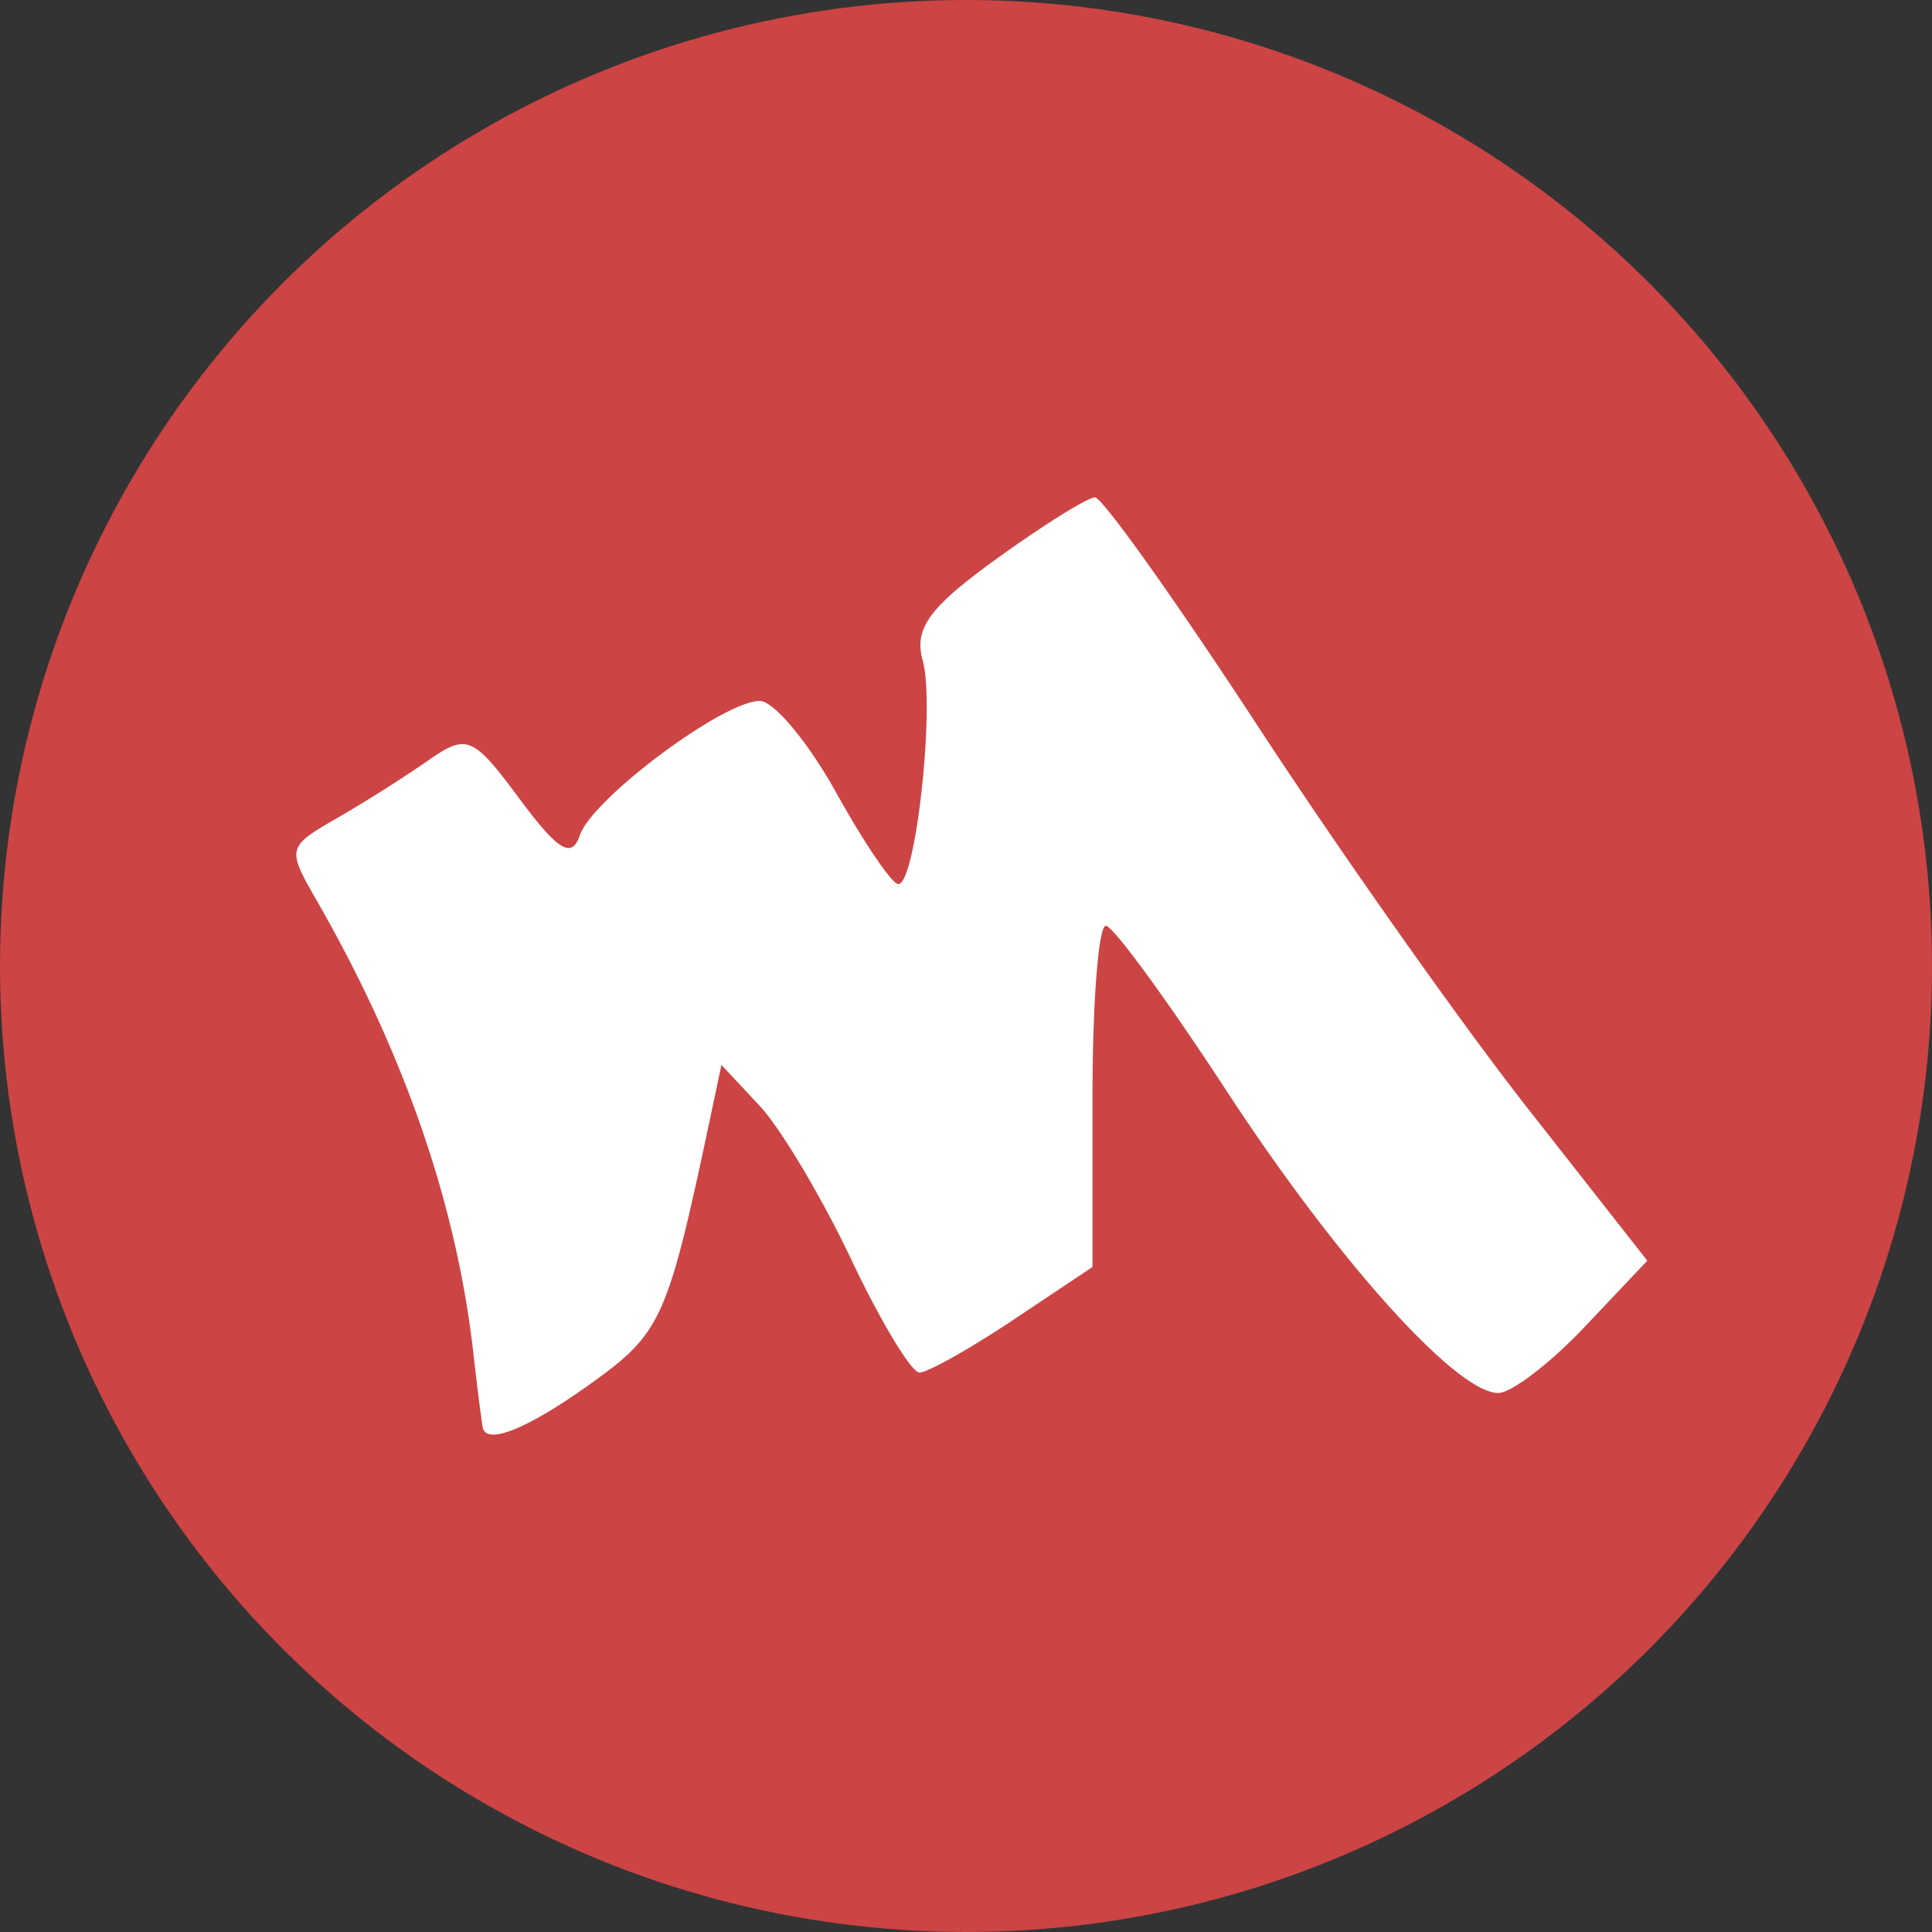
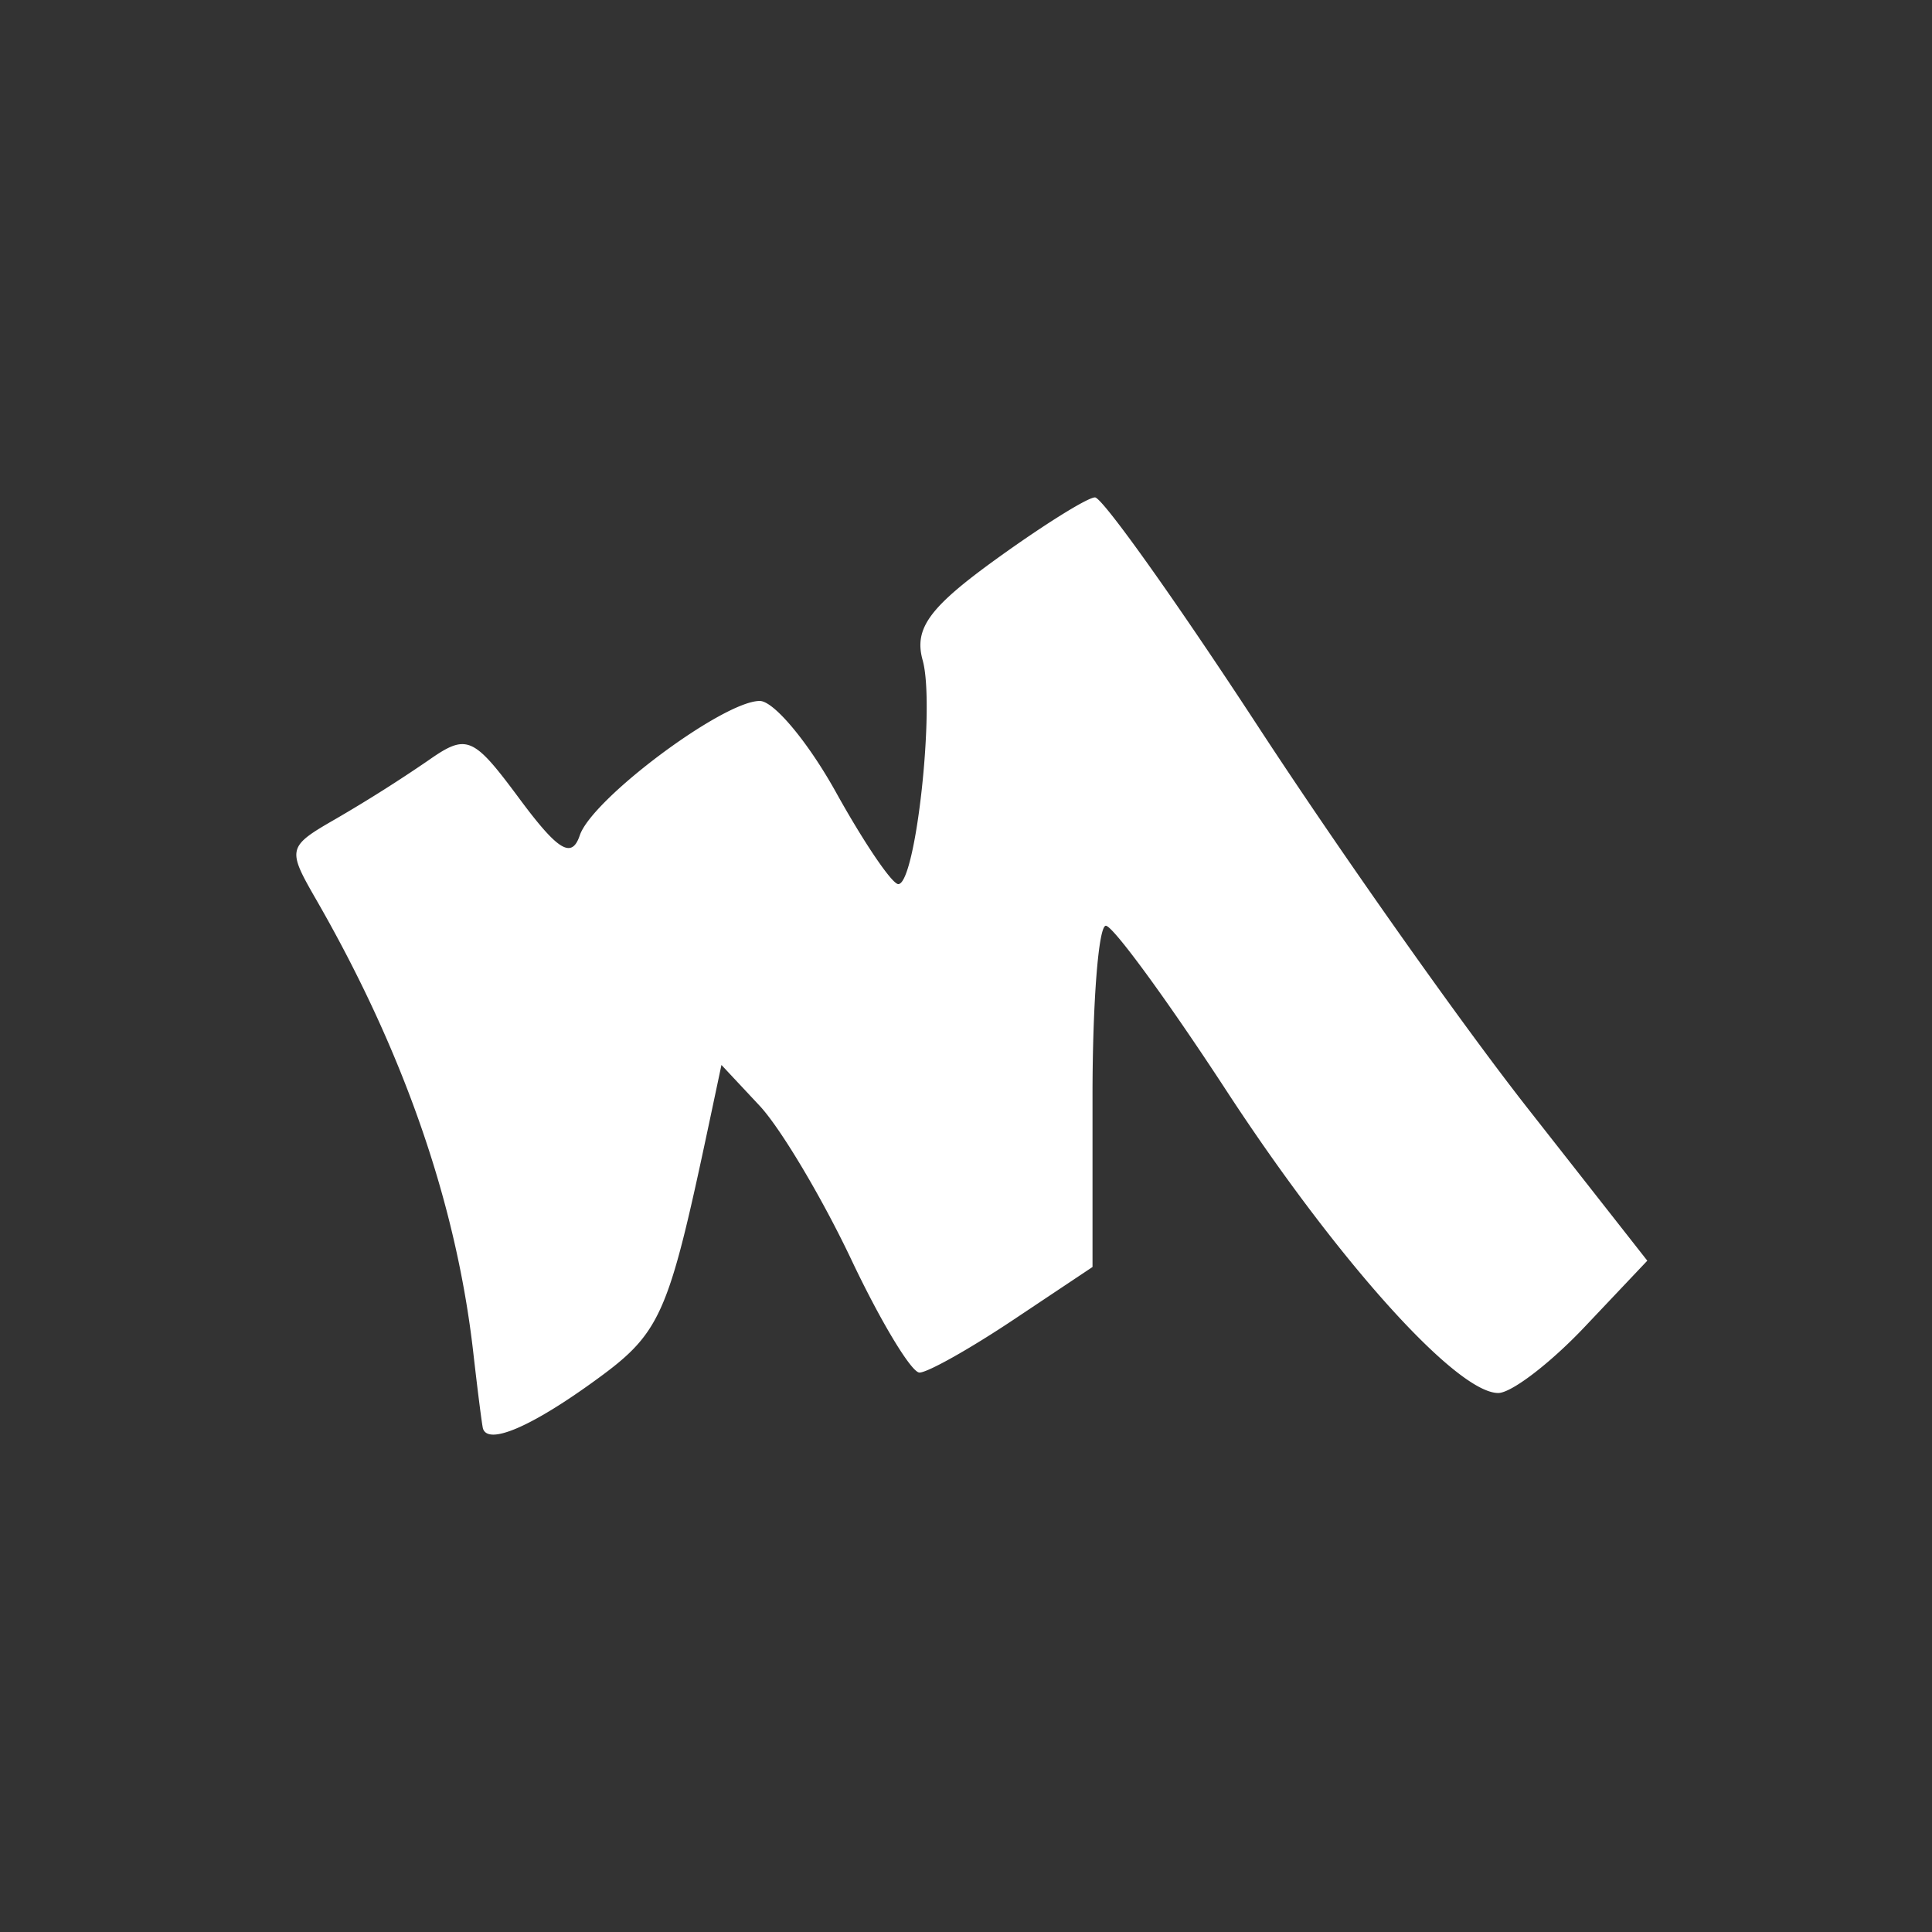
<svg xmlns="http://www.w3.org/2000/svg" width="64" height="64">
  <rect width="100%" height="100%" fill="#333333" stroke="none" />
-   <circle cx="32" cy="32" r="32" style="opacity:1;fill:#c44;fill-opacity:1;stroke:none;stroke-opacity:1" />
  <path d="M16 47.325c-.03-.093-.175-1.23-.323-2.529-.562-4.936-2.305-9.96-5.202-14.994-.973-1.692-.959-1.751.663-2.684a48.828 48.828 0 0 0 3.038-1.92c1.29-.904 1.487-.822 3.033 1.263 1.28 1.725 1.732 1.999 1.998 1.209.408-1.21 4.748-4.45 5.961-4.45.465 0 1.603 1.364 2.529 3.032.926 1.669 1.853 3.034 2.06 3.035.58.002 1.226-5.916.808-7.413-.293-1.054.213-1.75 2.448-3.363 1.55-1.119 3.016-2.034 3.26-2.034.243 0 2.673 3.413 5.4 7.585 2.726 4.172 6.744 9.862 8.927 12.643l3.969 5.057-2.073 2.191c-1.14 1.206-2.43 2.192-2.864 2.192-1.383 0-5.331-4.39-9-10.007-1.954-2.993-3.753-5.455-3.997-5.471-.244-.017-.444 2.52-.444 5.637v5.667l-2.623 1.75c-1.442.962-2.841 1.748-3.109 1.747-.268-.001-1.285-1.687-2.26-3.746-.976-2.06-2.343-4.352-3.037-5.094l-1.263-1.35-.401 1.893c-1.385 6.524-1.593 6.986-3.904 8.646-2.045 1.47-3.42 2.047-3.594 1.508Z" style="fill:#fff;fill-opacity:1;stroke:none" />
</svg>